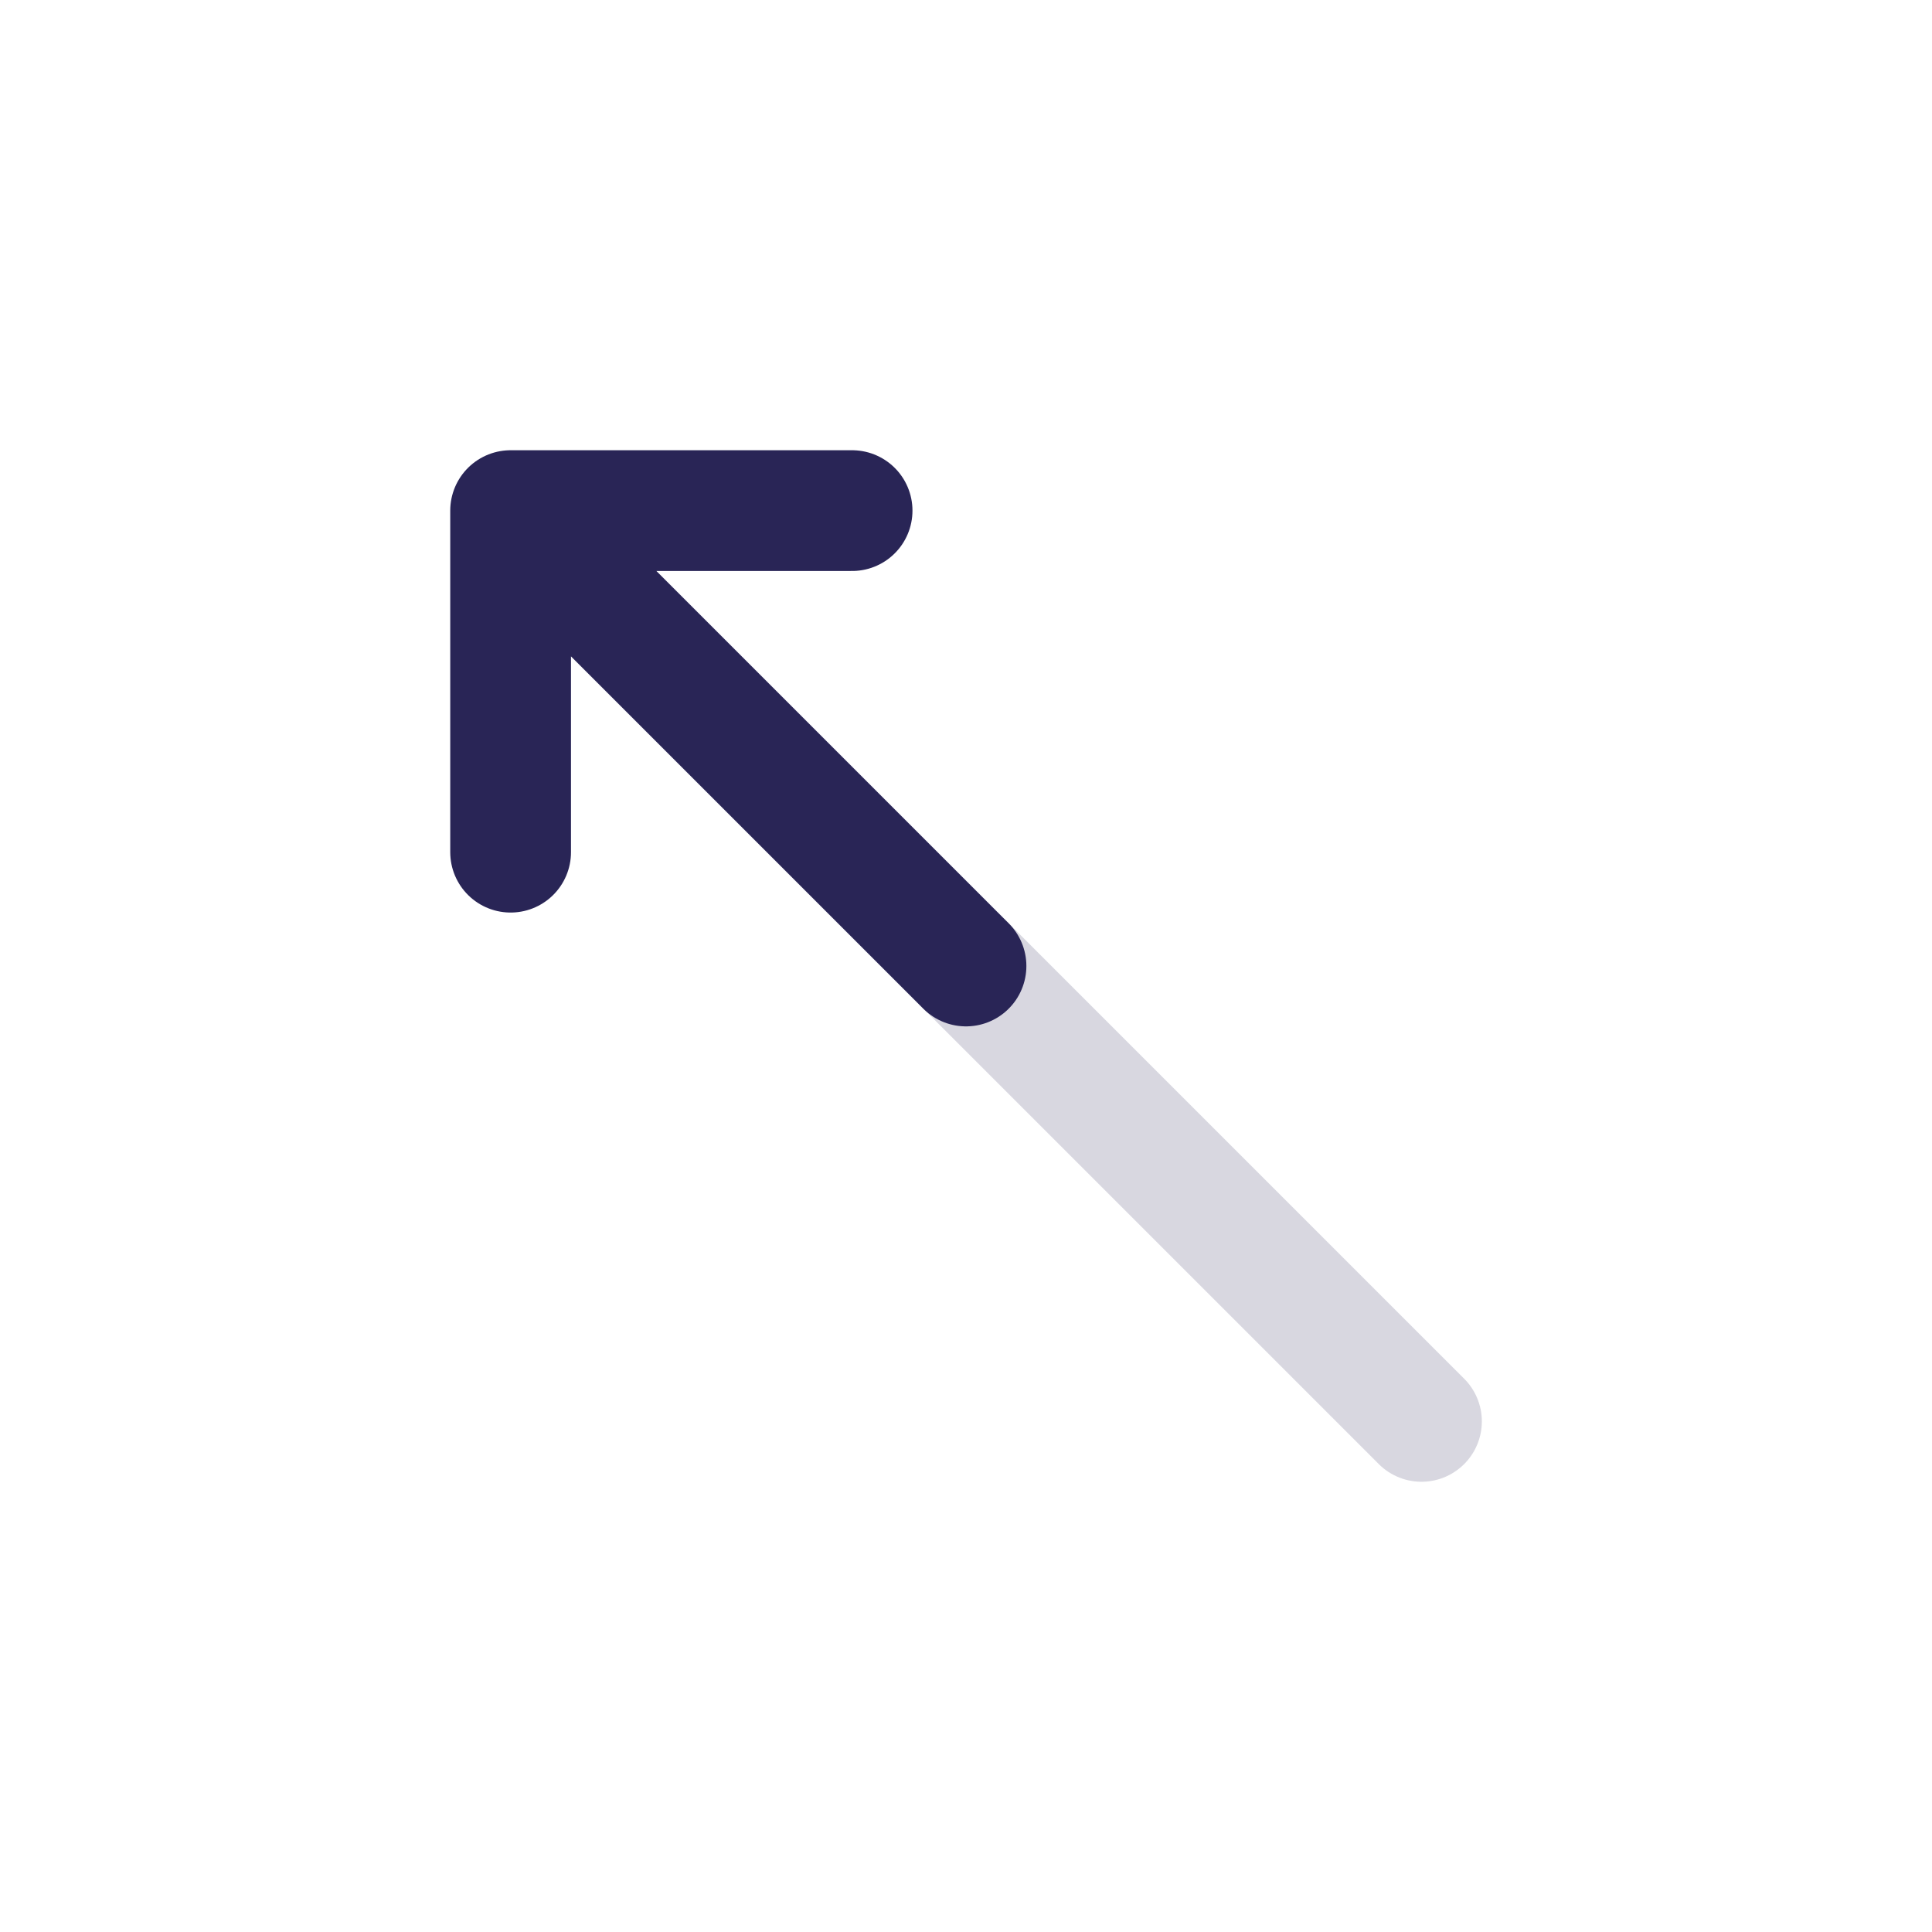
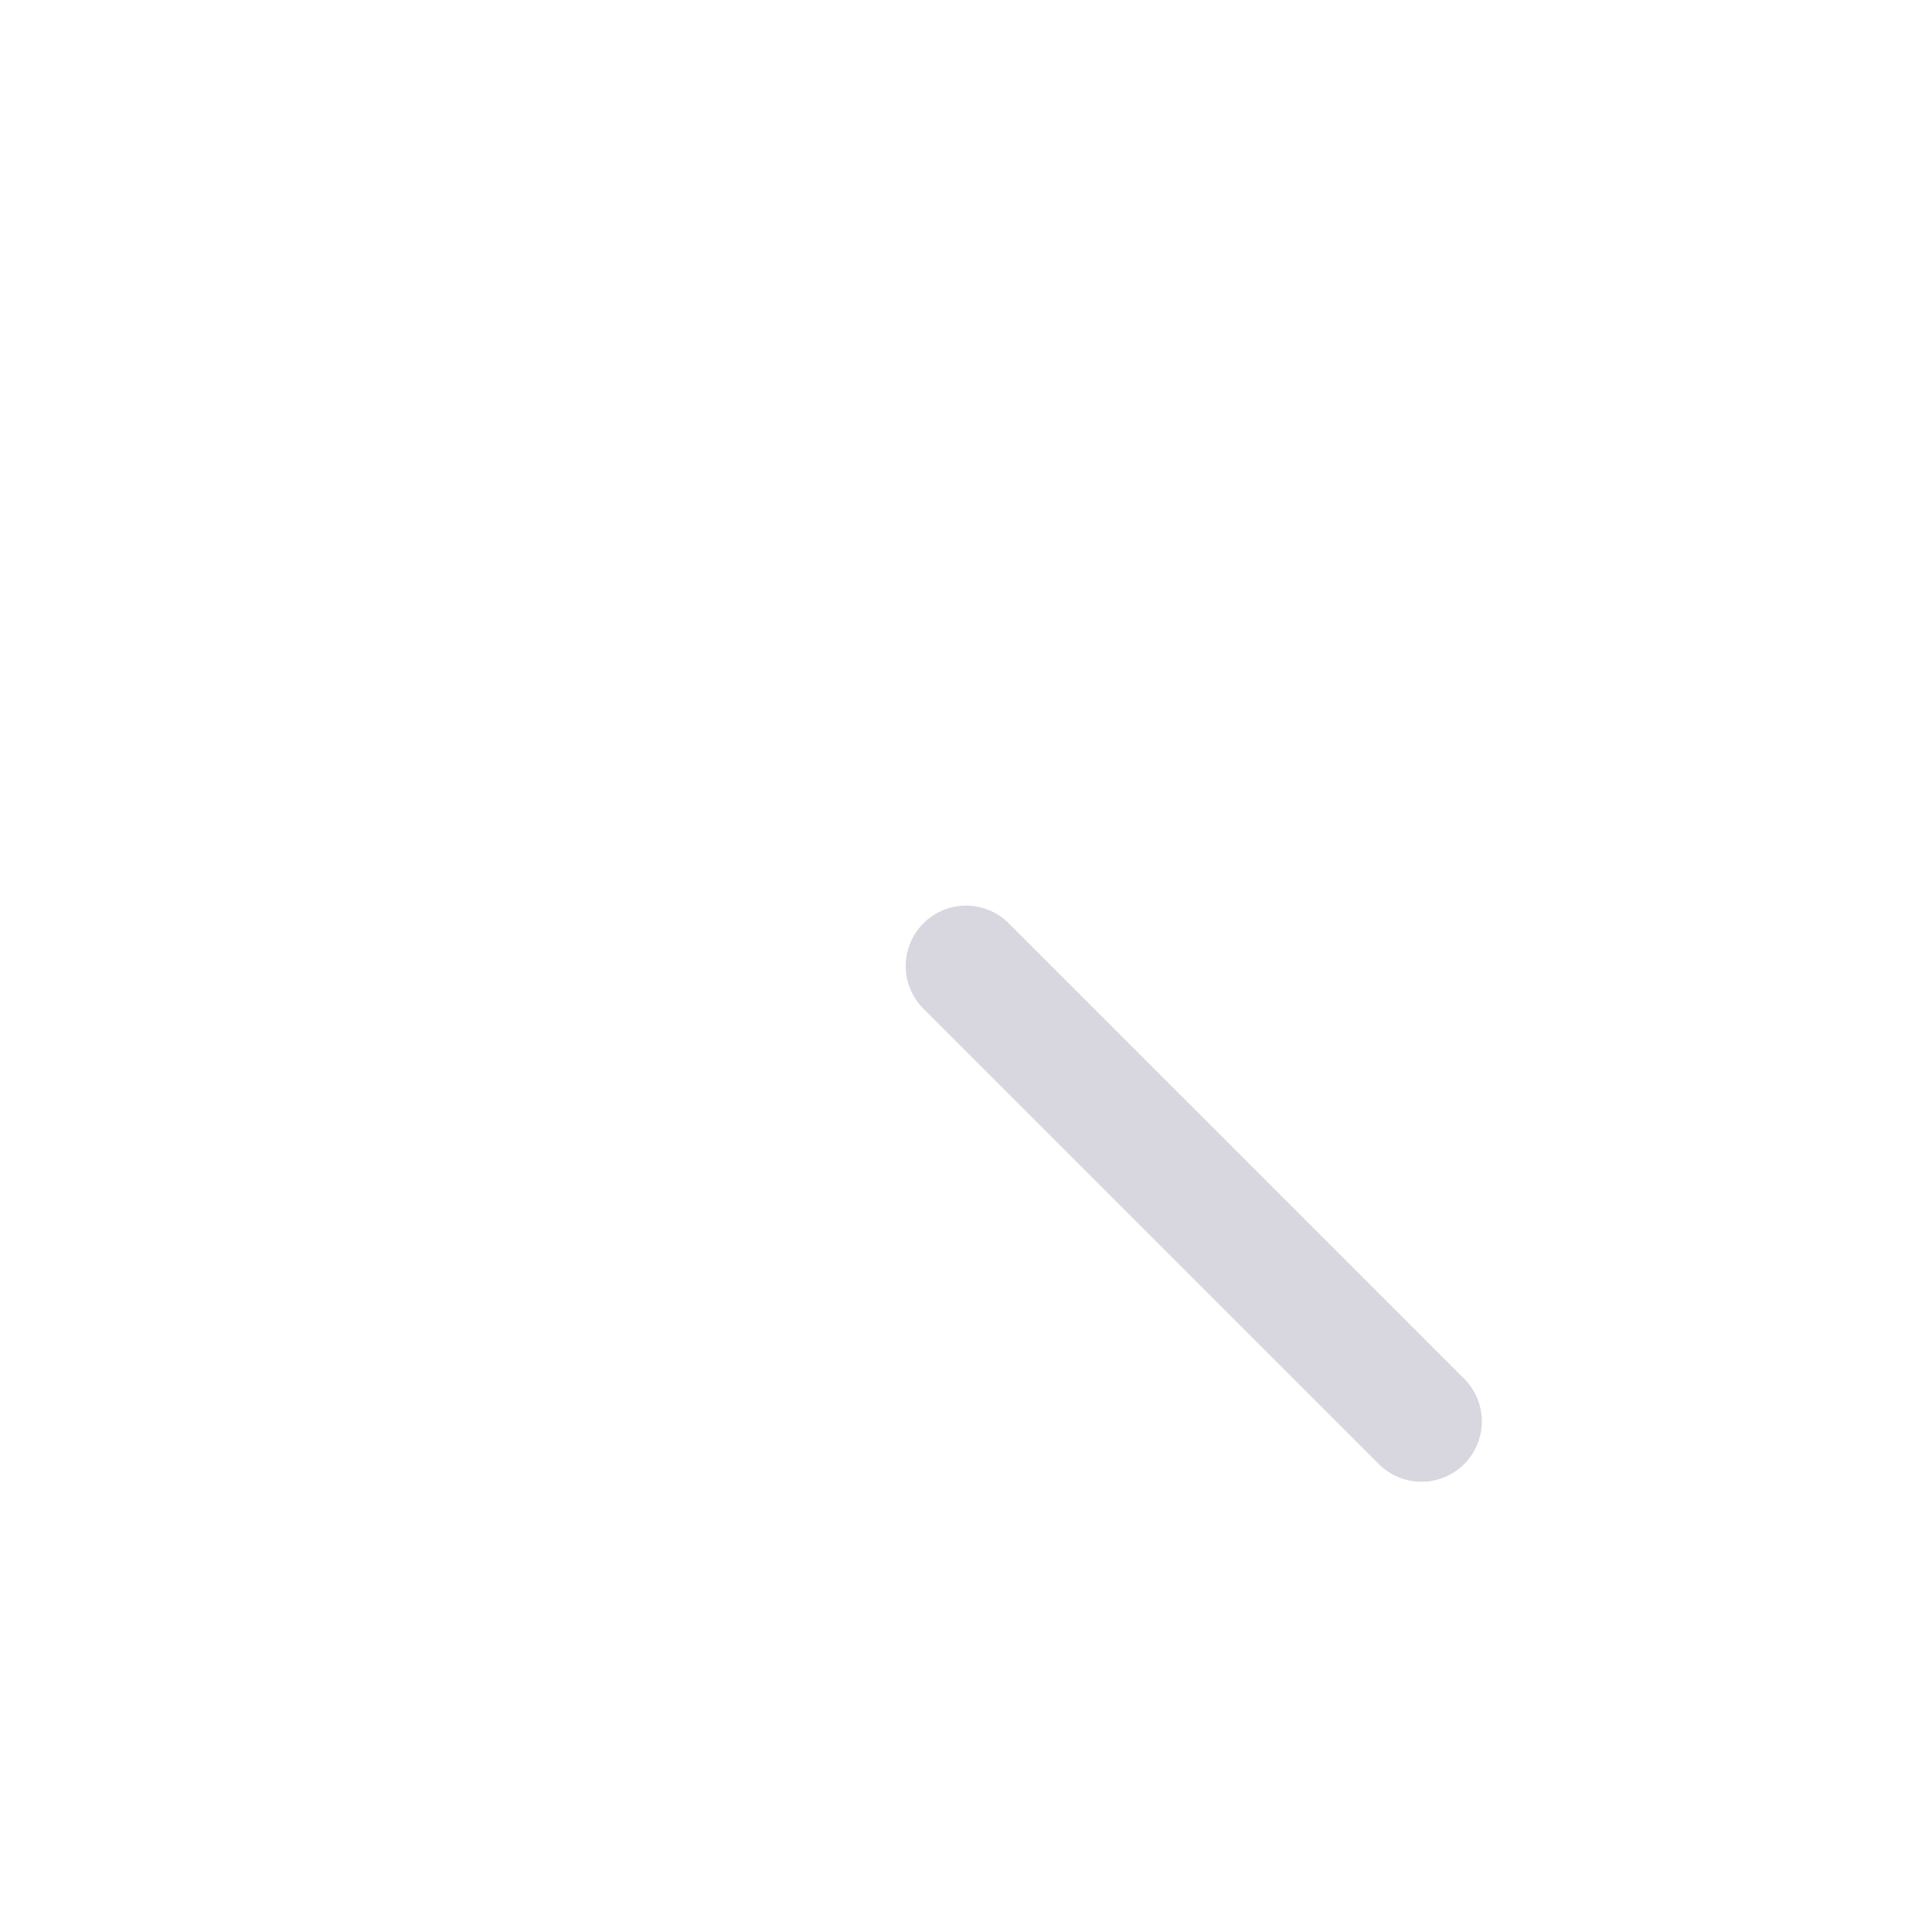
<svg xmlns="http://www.w3.org/2000/svg" width="24" height="24" viewBox="0 0 24 24" fill="none">
  <path d="M17.658 17.657L12.001 12" stroke="#292556" stroke-opacity="0.18" stroke-width="1.5" stroke-linecap="round" stroke-linejoin="round" />
-   <path d="M6.343 6.343H10.585M6.343 6.343V10.586M6.343 6.343L12 12" stroke="#292556" stroke-width="1.5" stroke-linecap="round" stroke-linejoin="round" />
</svg>